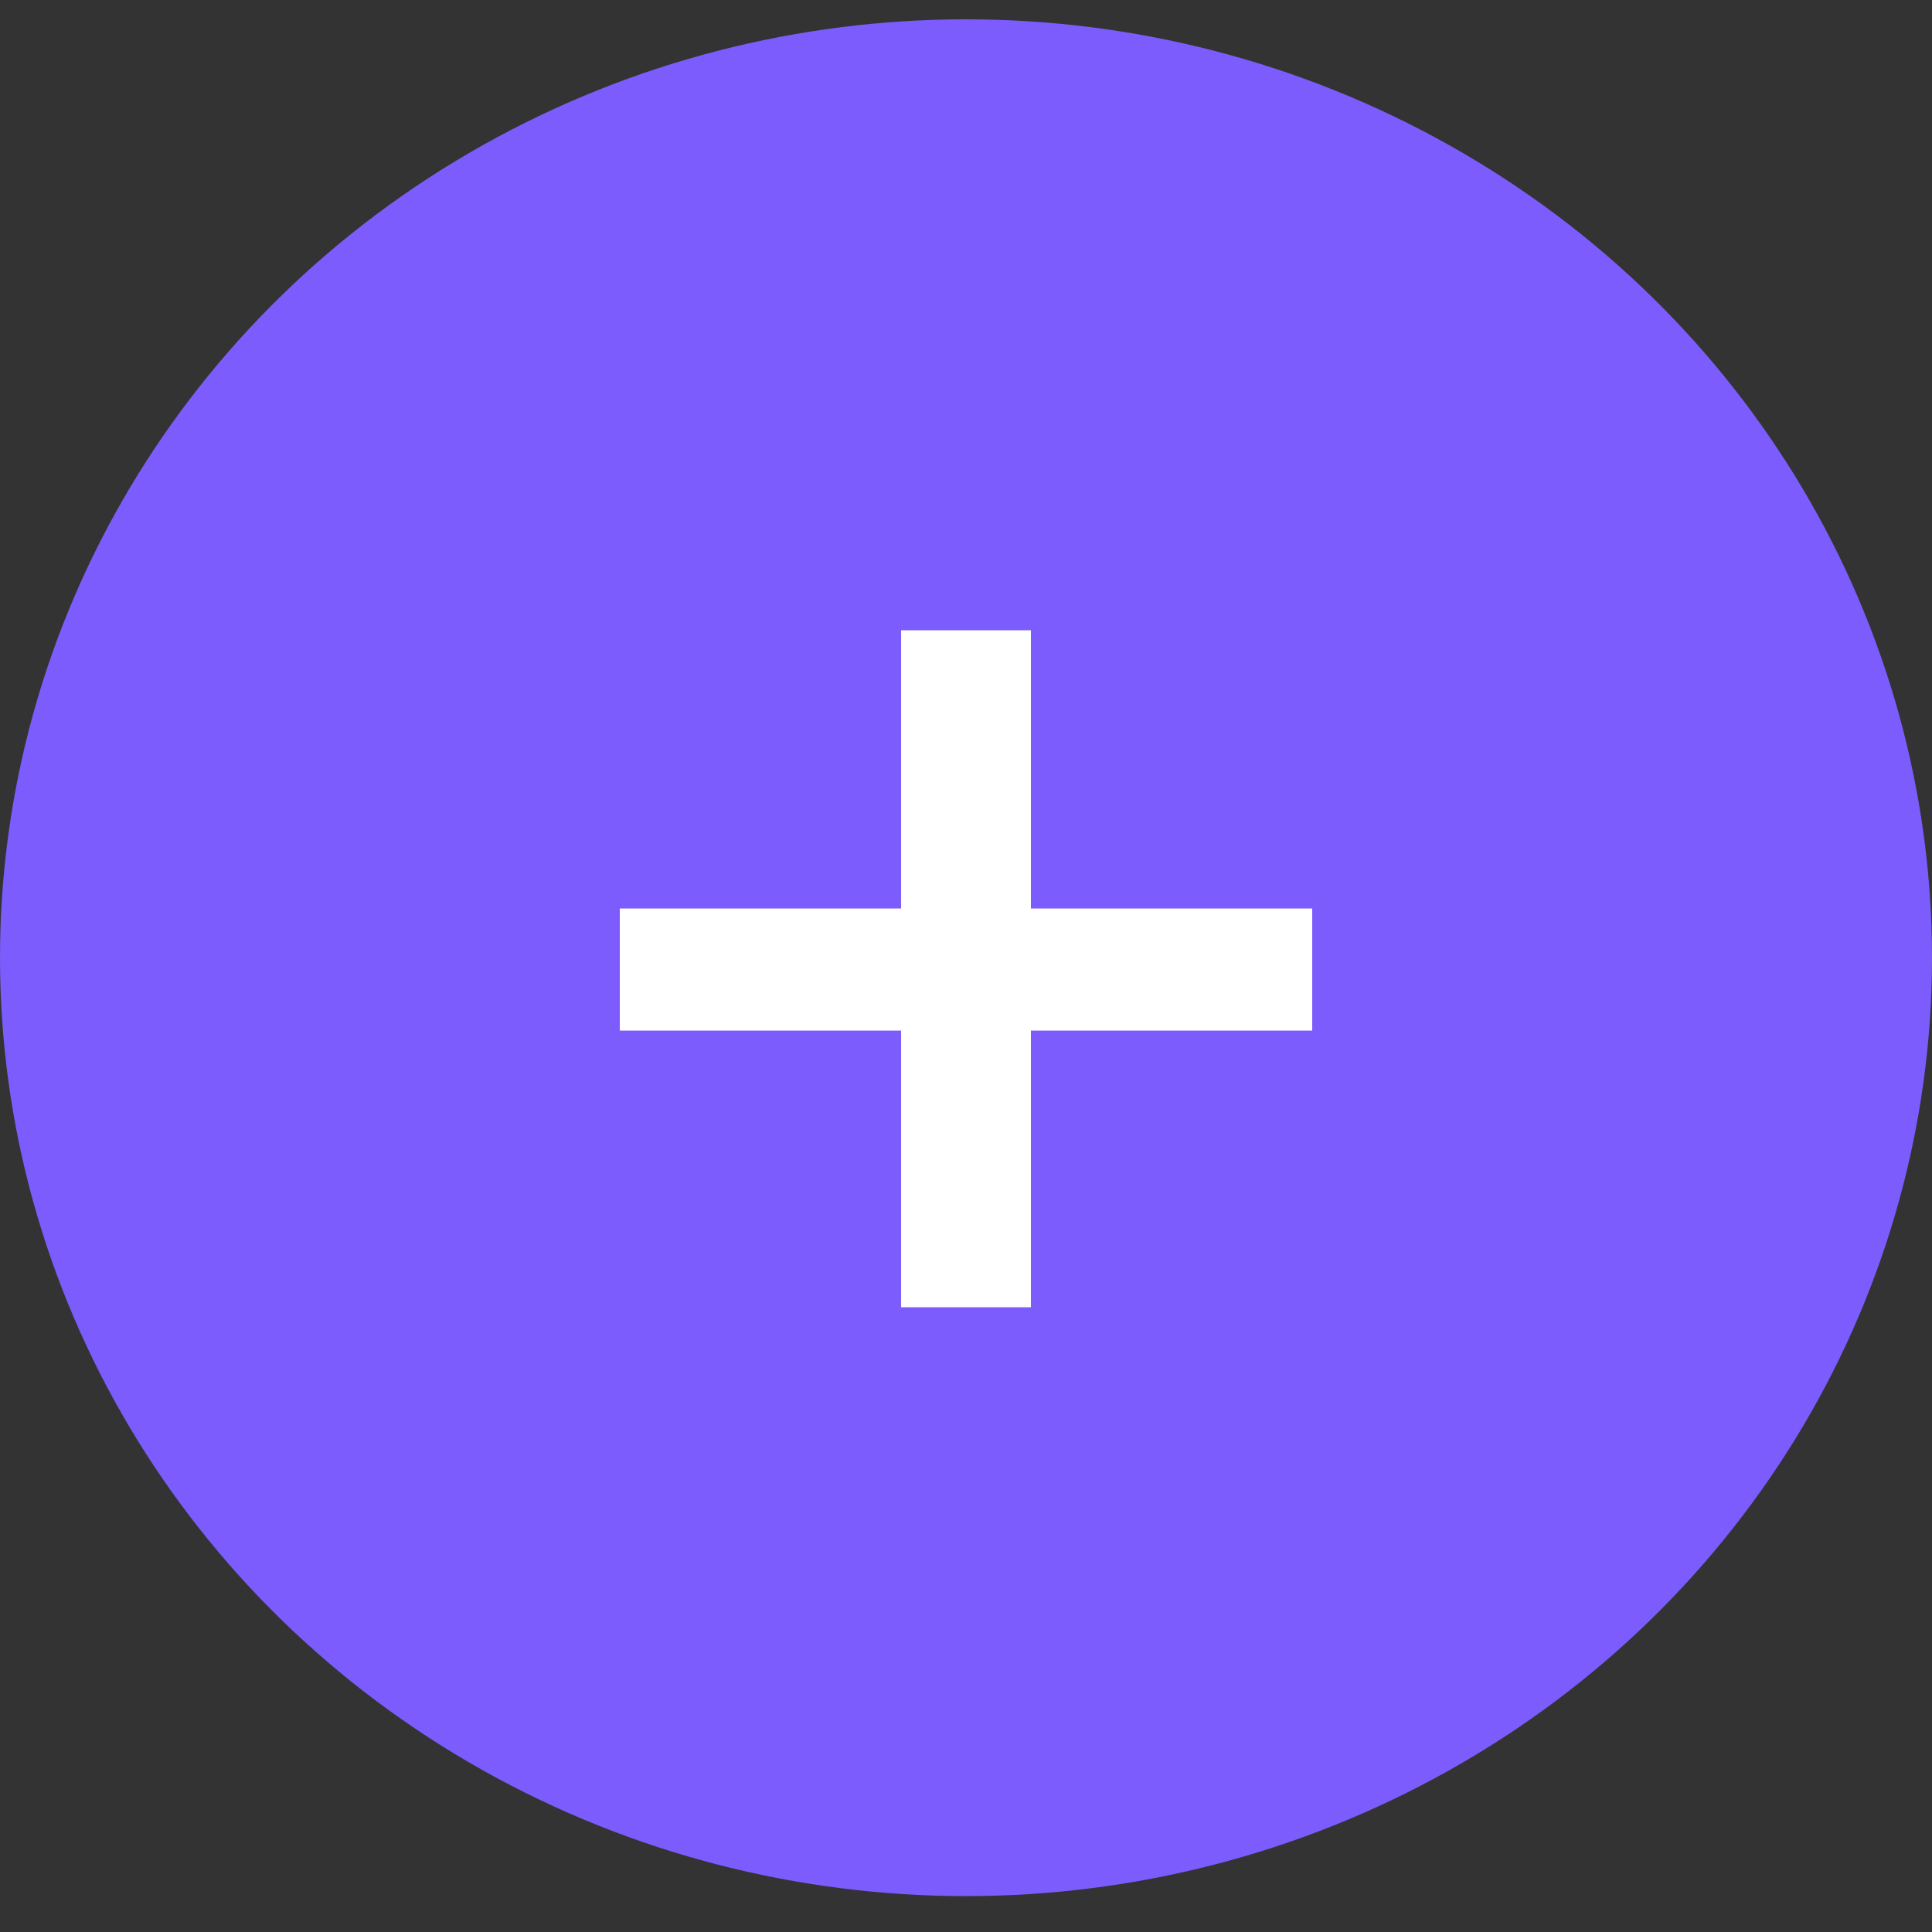
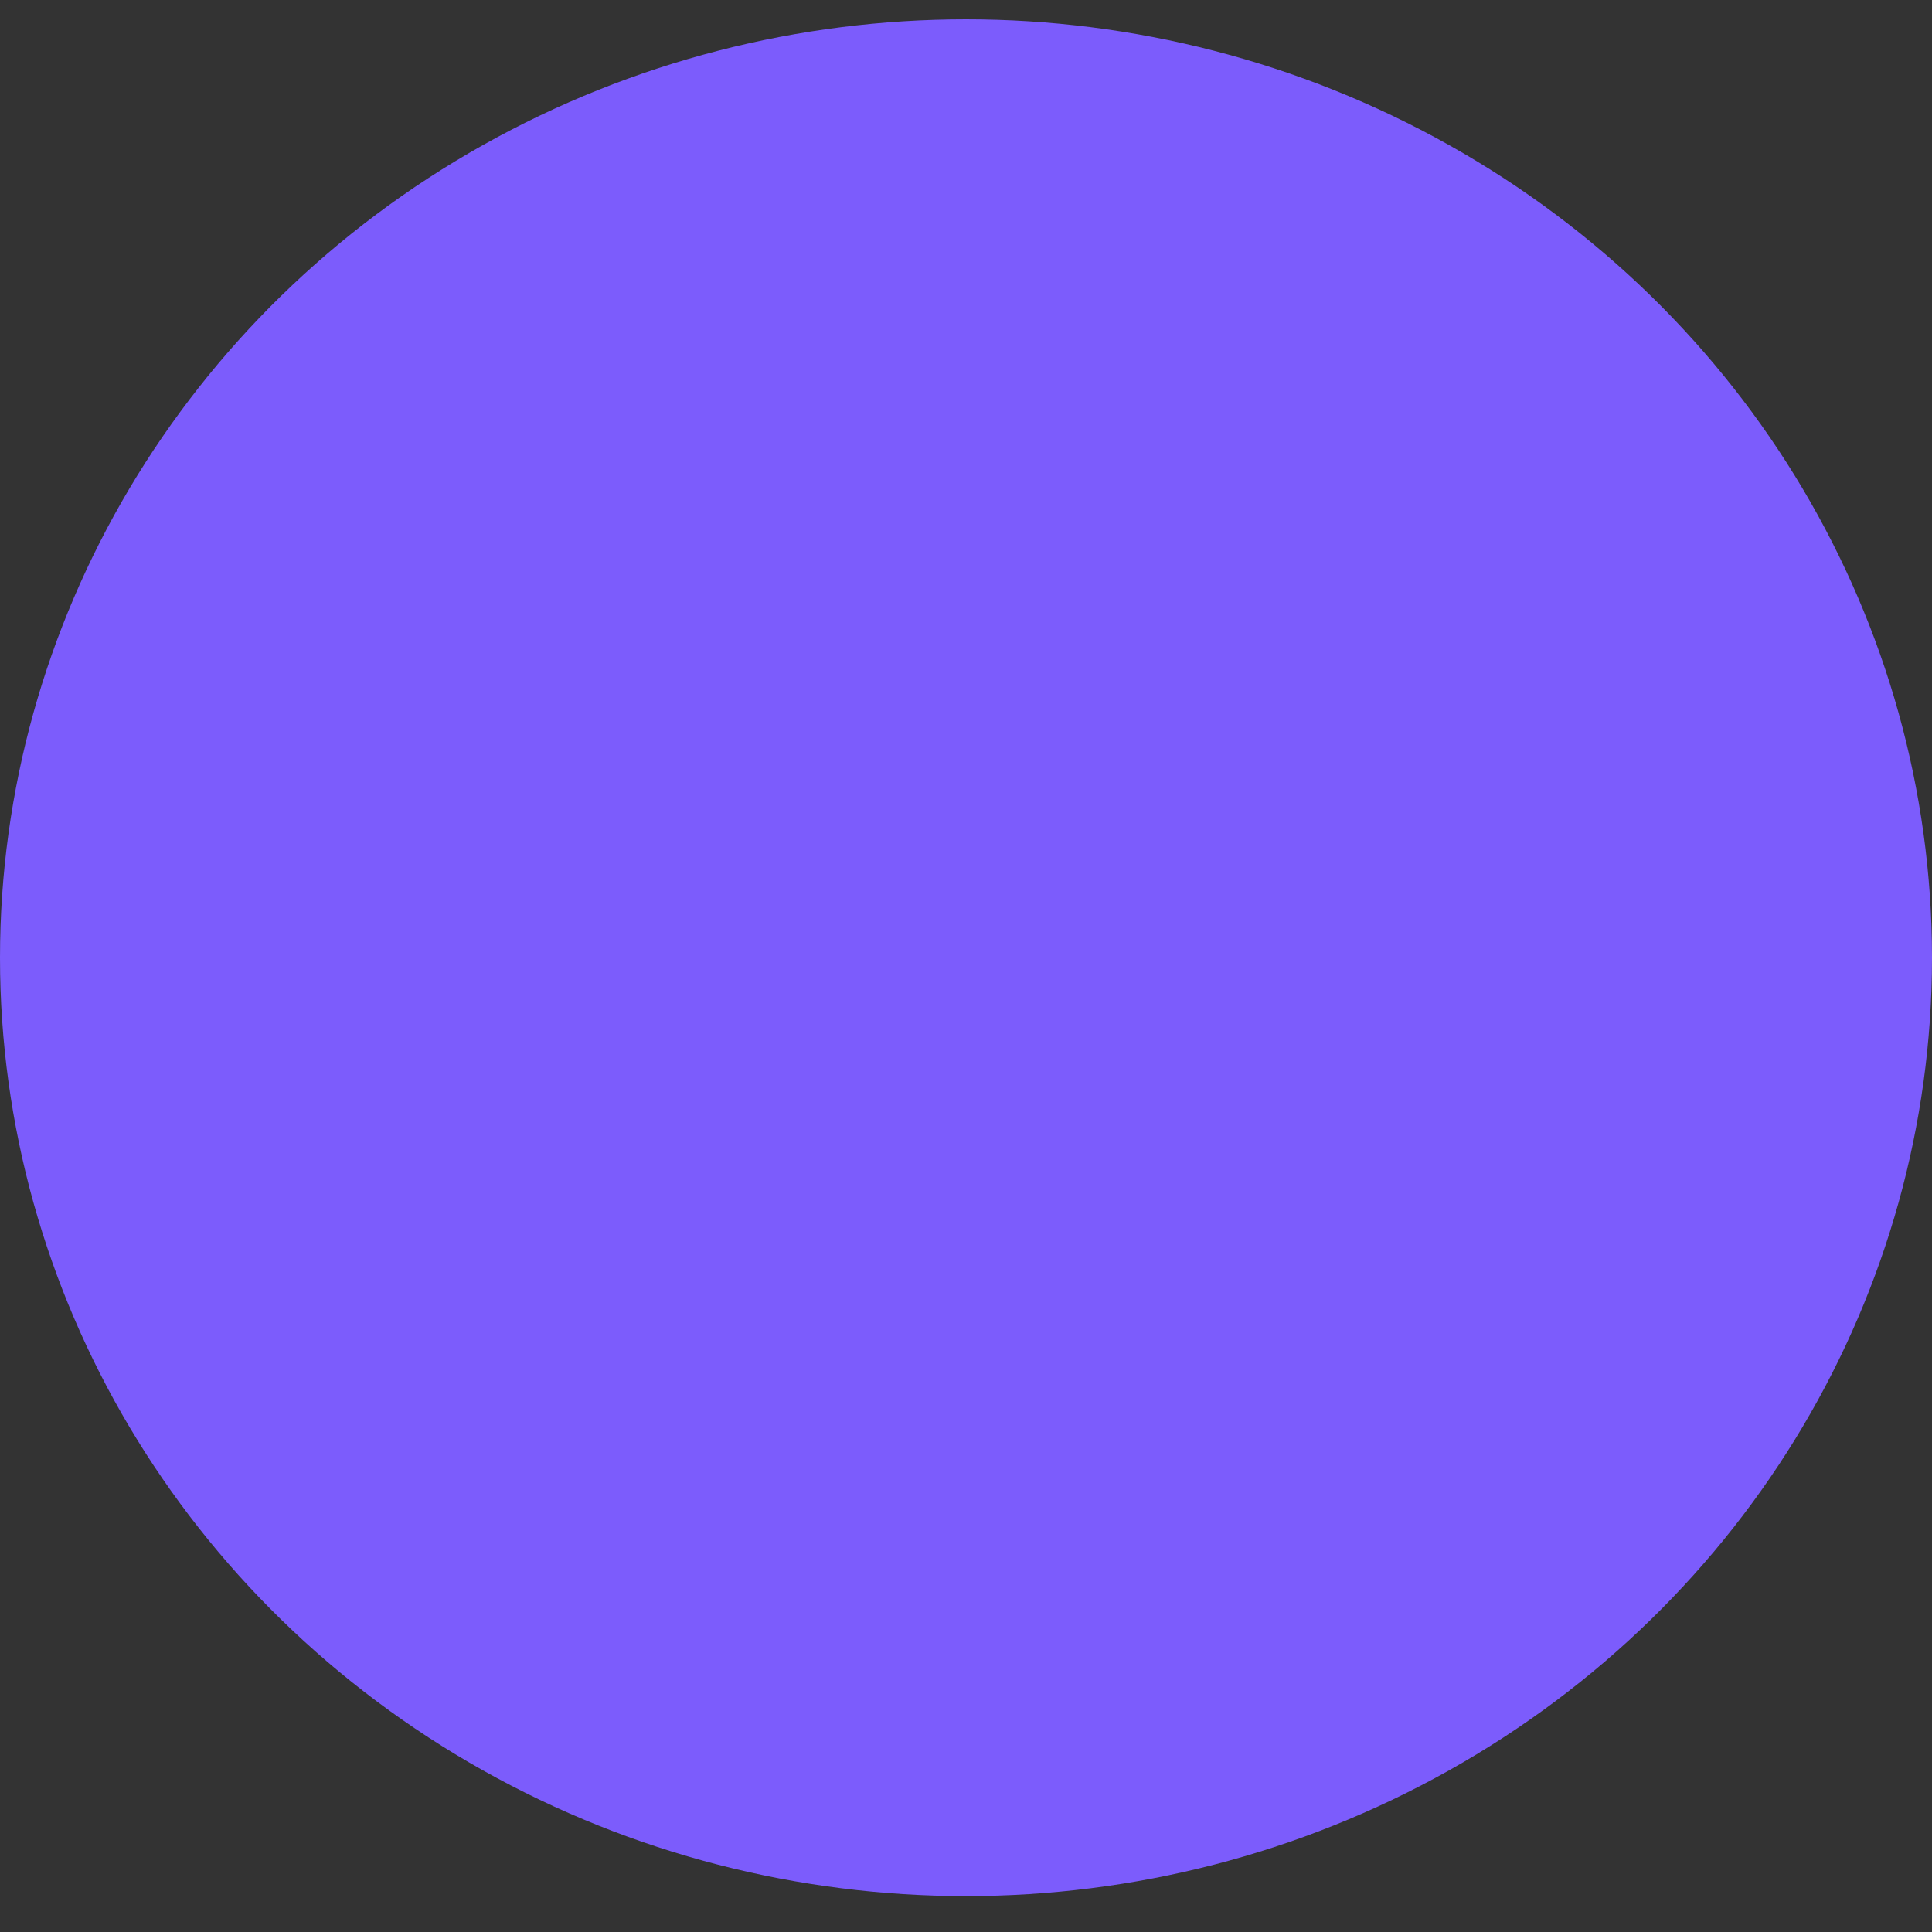
<svg xmlns="http://www.w3.org/2000/svg" width="35" height="35" viewBox="0 0 35 35" fill="none">
  <rect x="0" y="0" width="35" height="35" fill="#333333" stroke="none" />
  <ellipse cx="17.5" cy="17.35" rx="17.5" ry="17" fill="#7C5CFC" />
-   <path d="M23.772 16.458V18.67H18.676V23.682H16.324V18.67H11.228V16.458H16.324V11.418H18.676V16.458H23.772Z" fill="white" />
</svg>